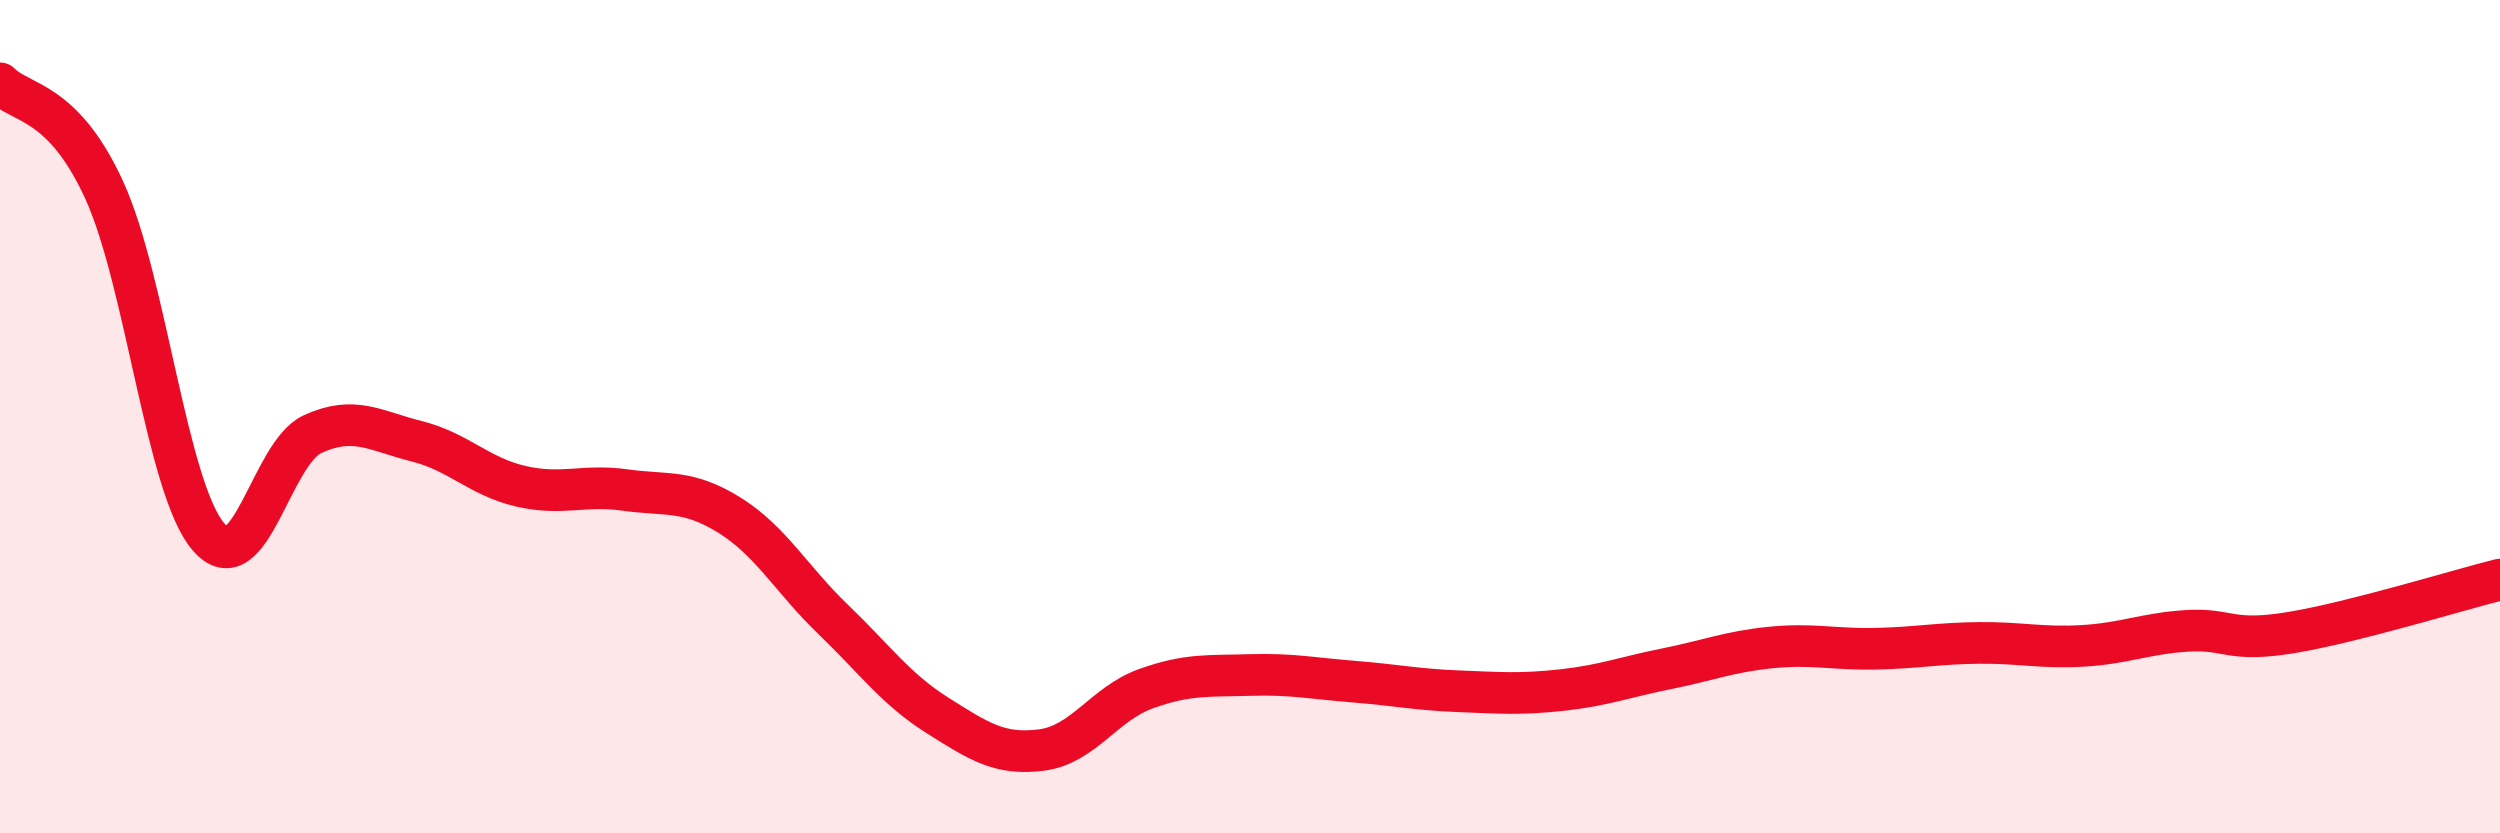
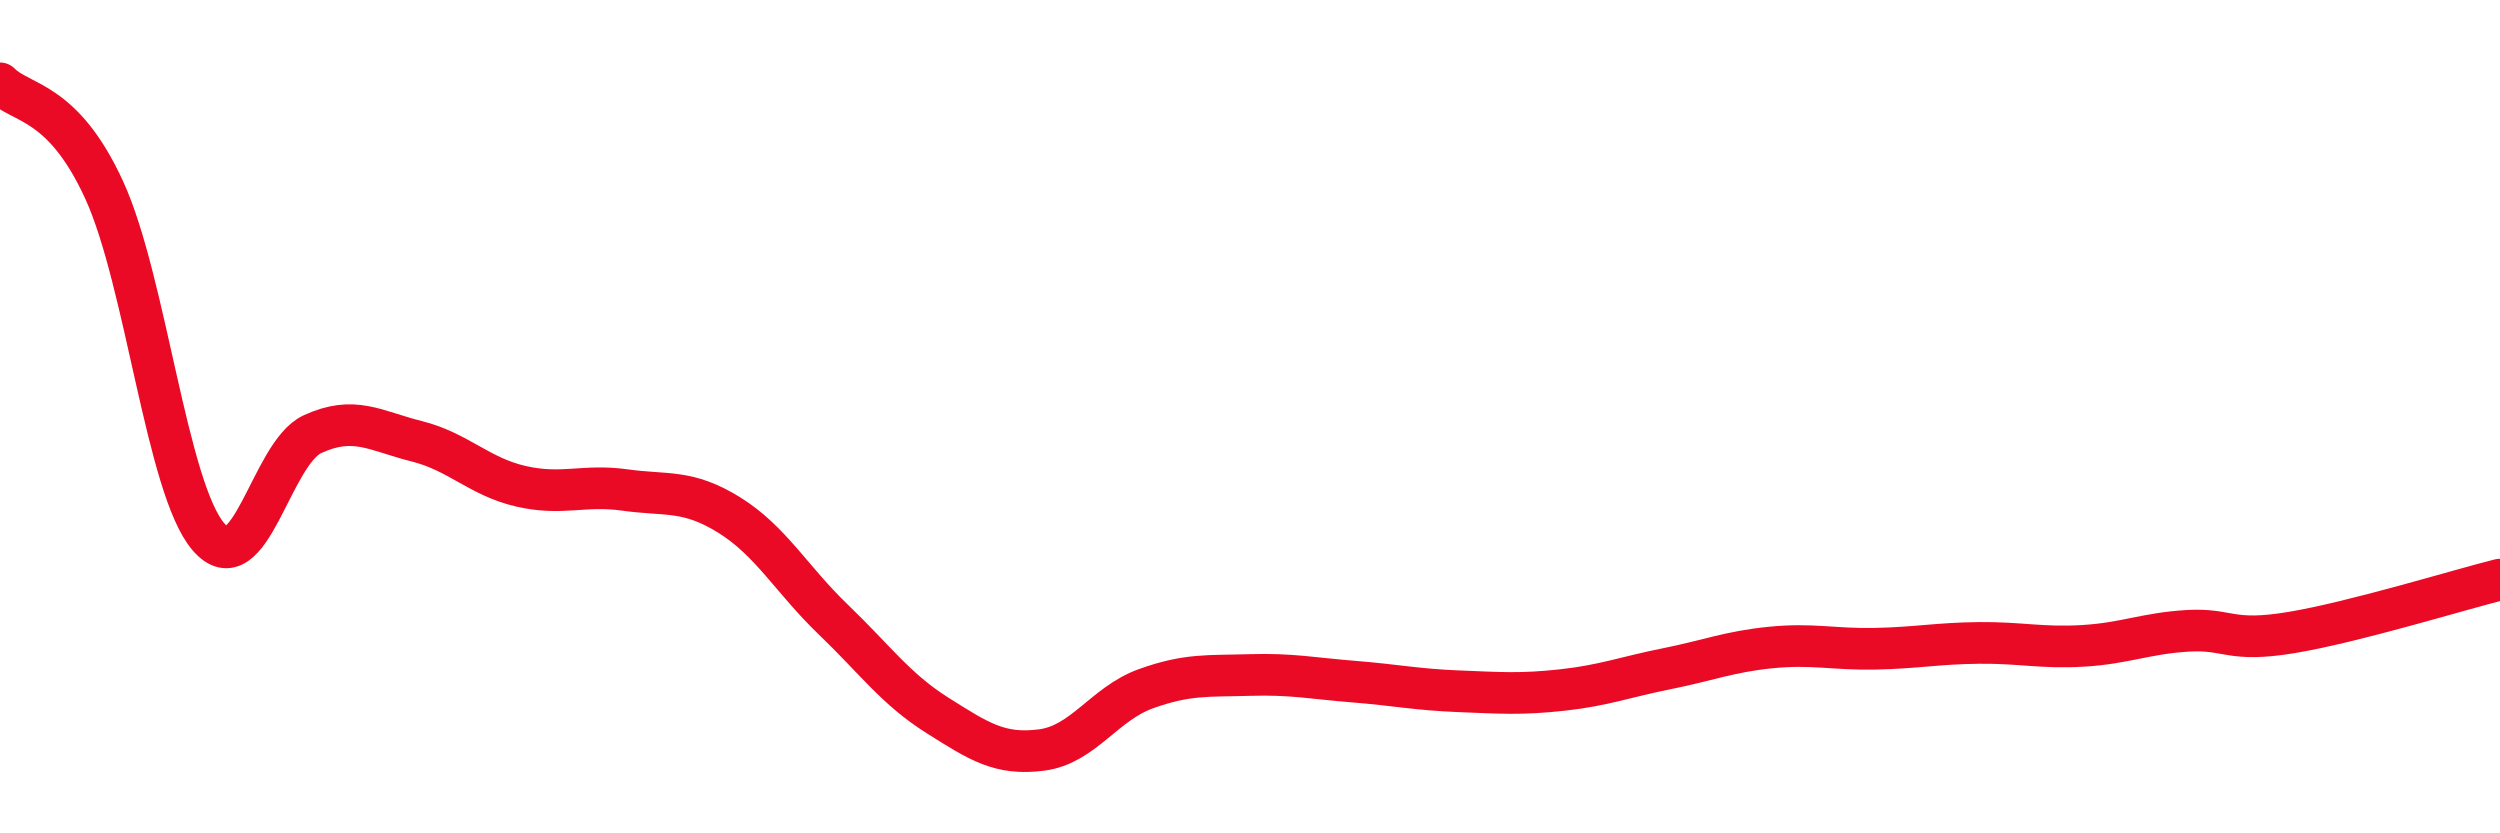
<svg xmlns="http://www.w3.org/2000/svg" width="60" height="20" viewBox="0 0 60 20">
-   <path d="M 0,2 C 0.5,2.51 1.5,2.38 2.5,4.56 C 3.5,6.74 4,11.71 5,12.88 C 6,14.05 6.5,10.88 7.5,10.42 C 8.5,9.96 9,10.34 10,10.59 C 11,10.84 11.5,11.44 12.5,11.67 C 13.5,11.9 14,11.62 15,11.76 C 16,11.9 16.5,11.74 17.5,12.36 C 18.5,12.98 19,13.91 20,14.87 C 21,15.83 21.5,16.54 22.5,17.17 C 23.5,17.8 24,18.13 25,18 C 26,17.87 26.5,16.89 27.5,16.53 C 28.5,16.17 29,16.23 30,16.2 C 31,16.17 31.5,16.28 32.5,16.36 C 33.5,16.44 34,16.55 35,16.59 C 36,16.63 36.5,16.67 37.5,16.56 C 38.5,16.45 39,16.25 40,16.05 C 41,15.85 41.5,15.64 42.5,15.54 C 43.5,15.44 44,15.59 45,15.57 C 46,15.55 46.5,15.44 47.5,15.43 C 48.5,15.42 49,15.56 50,15.5 C 51,15.44 51.5,15.2 52.5,15.14 C 53.5,15.08 53.5,15.43 55,15.18 C 56.5,14.93 59,14.16 60,13.91L60 20L0 20Z" fill="#EB0A25" opacity="0.1" stroke-linecap="round" stroke-linejoin="round" />
  <path d="M 0,2 C 0.5,2.51 1.5,2.38 2.5,4.56 C 3.5,6.74 4,11.71 5,12.88 C 6,14.05 6.5,10.88 7.5,10.42 C 8.5,9.96 9,10.34 10,10.59 C 11,10.84 11.5,11.44 12.5,11.67 C 13.5,11.9 14,11.62 15,11.76 C 16,11.9 16.5,11.74 17.5,12.36 C 18.5,12.98 19,13.91 20,14.87 C 21,15.83 21.5,16.54 22.5,17.17 C 23.5,17.8 24,18.13 25,18 C 26,17.87 26.5,16.89 27.5,16.53 C 28.5,16.17 29,16.23 30,16.2 C 31,16.17 31.5,16.28 32.5,16.36 C 33.5,16.44 34,16.55 35,16.59 C 36,16.63 36.5,16.67 37.5,16.56 C 38.5,16.45 39,16.25 40,16.05 C 41,15.85 41.5,15.64 42.5,15.54 C 43.5,15.44 44,15.59 45,15.57 C 46,15.55 46.5,15.44 47.5,15.43 C 48.5,15.42 49,15.56 50,15.5 C 51,15.44 51.5,15.2 52.5,15.14 C 53.5,15.08 53.5,15.43 55,15.18 C 56.5,14.93 59,14.16 60,13.91" stroke="#EB0A25" stroke-width="1" fill="none" stroke-linecap="round" stroke-linejoin="round" />
</svg>